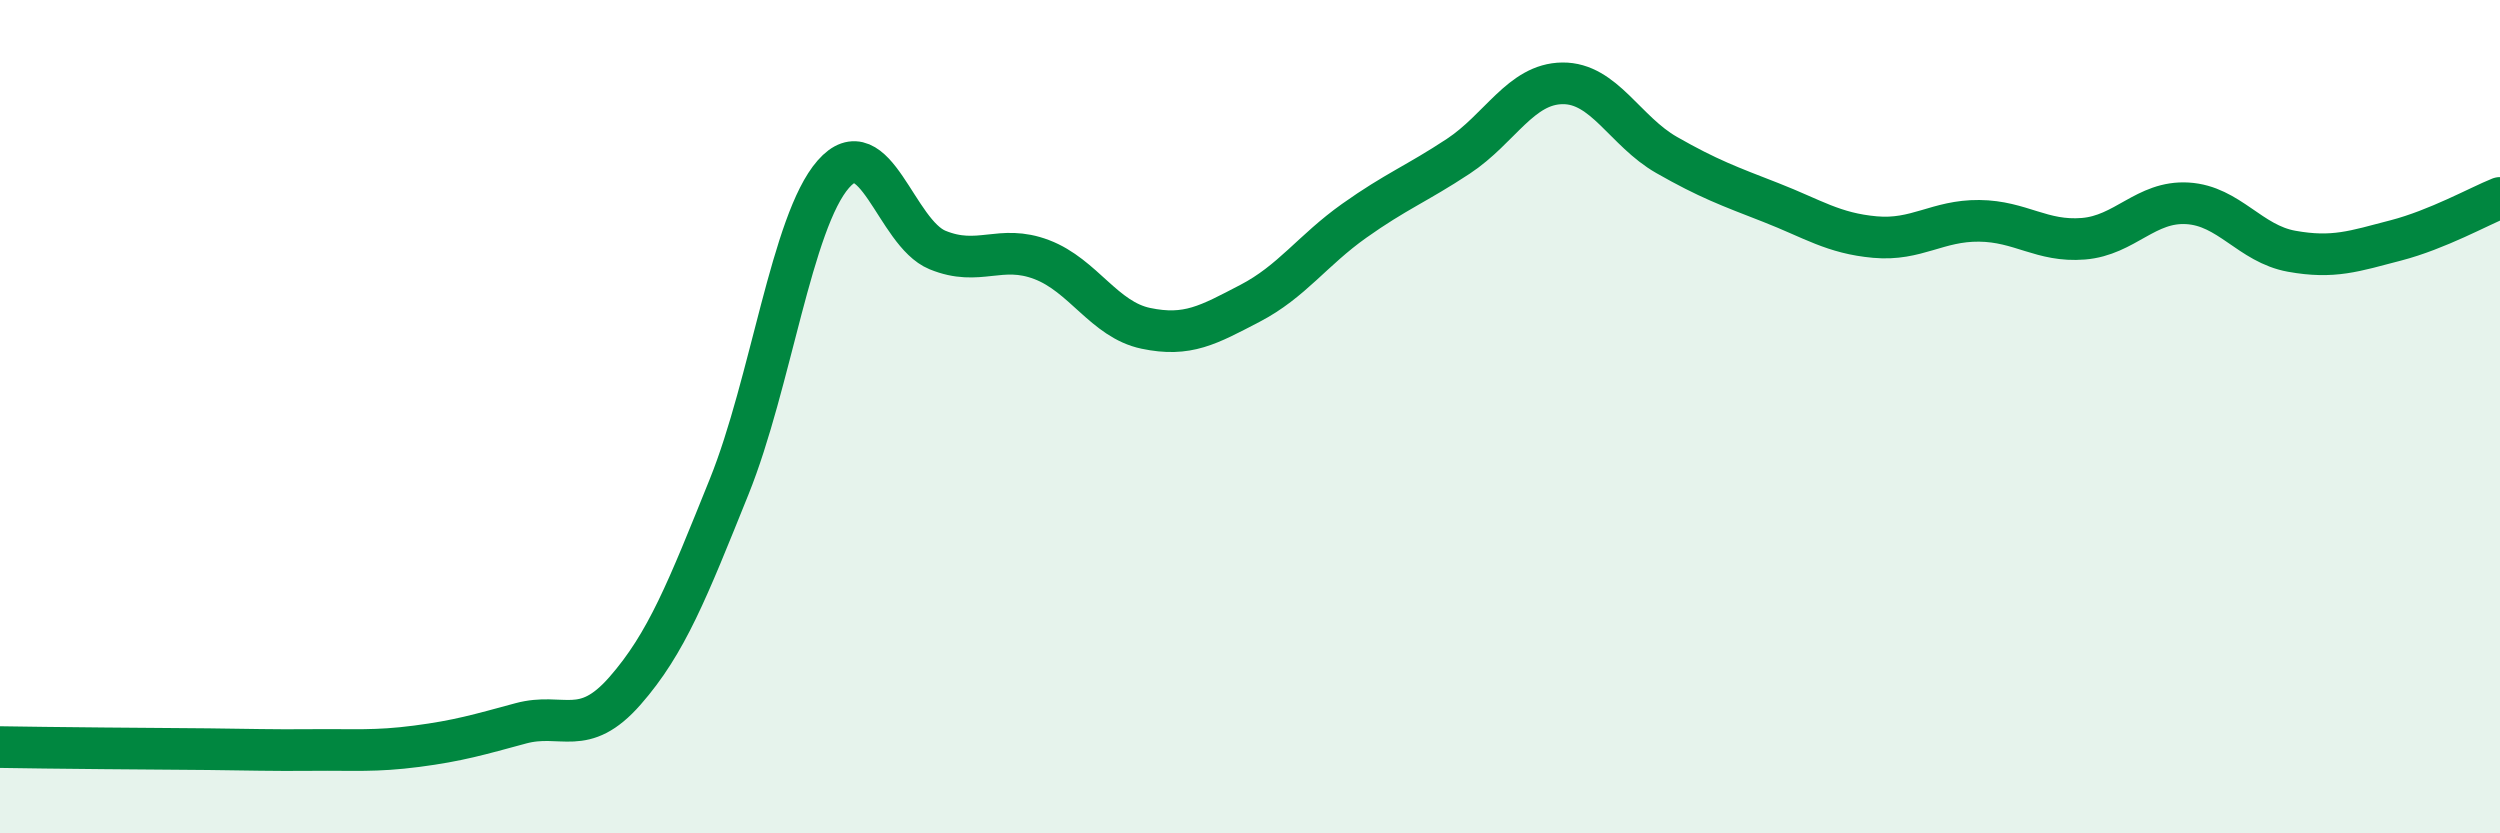
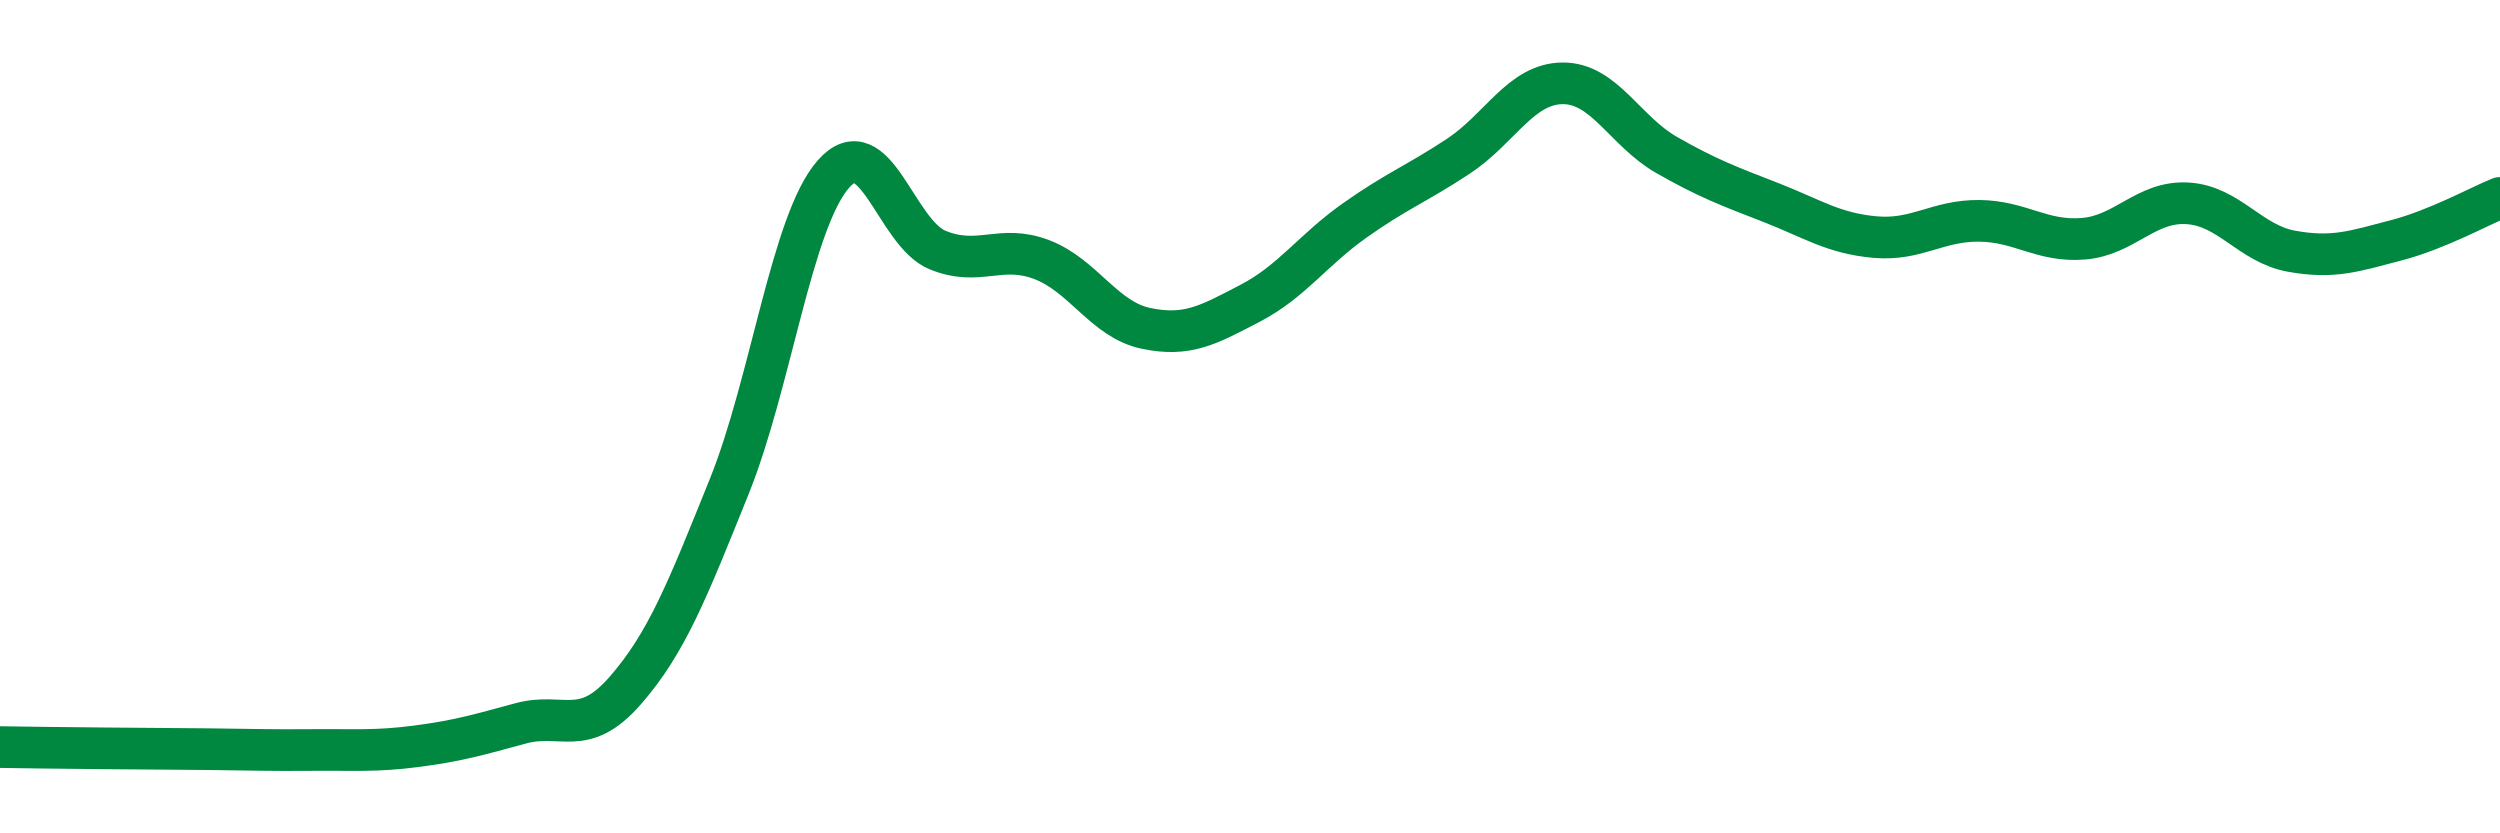
<svg xmlns="http://www.w3.org/2000/svg" width="60" height="20" viewBox="0 0 60 20">
-   <path d="M 0,17.93 C 0.5,17.94 1.5,17.95 2.5,17.96 C 3.5,17.97 4,17.97 5,17.98 C 6,17.99 6.5,18.01 7.5,18 C 8.5,17.99 9,18.04 10,17.91 C 11,17.78 11.5,17.63 12.5,17.36 C 13.5,17.09 14,17.72 15,16.58 C 16,15.44 16.5,14.16 17.5,11.68 C 18.5,9.2 19,5.32 20,4.18 C 21,3.04 21.5,5.59 22.5,6 C 23.5,6.41 24,5.85 25,6.23 C 26,6.61 26.5,7.67 27.5,7.88 C 28.5,8.09 29,7.8 30,7.28 C 31,6.76 31.5,6.01 32.5,5.3 C 33.5,4.59 34,4.41 35,3.75 C 36,3.09 36.5,2.01 37.5,2 C 38.5,1.99 39,3.15 40,3.72 C 41,4.29 41.5,4.47 42.5,4.86 C 43.5,5.25 44,5.6 45,5.69 C 46,5.78 46.5,5.29 47.5,5.3 C 48.5,5.31 49,5.81 50,5.73 C 51,5.65 51.5,4.82 52.5,4.88 C 53.5,4.94 54,5.85 55,6.03 C 56,6.21 56.5,6.03 57.5,5.77 C 58.5,5.51 59.5,4.95 60,4.75L60 20L0 20Z" fill="#008740" opacity="0.1" stroke-linecap="round" stroke-linejoin="round" />
  <path d="M 0,17.93 C 0.5,17.94 1.5,17.95 2.5,17.96 C 3.5,17.97 4,17.97 5,17.98 C 6,17.99 6.5,18.01 7.5,18 C 8.5,17.99 9,18.04 10,17.91 C 11,17.78 11.5,17.63 12.5,17.36 C 13.5,17.09 14,17.72 15,16.58 C 16,15.44 16.5,14.16 17.5,11.68 C 18.5,9.2 19,5.32 20,4.18 C 21,3.04 21.5,5.59 22.5,6 C 23.5,6.41 24,5.85 25,6.23 C 26,6.61 26.5,7.67 27.5,7.88 C 28.5,8.09 29,7.8 30,7.28 C 31,6.76 31.5,6.01 32.5,5.3 C 33.5,4.59 34,4.41 35,3.75 C 36,3.09 36.5,2.01 37.5,2 C 38.5,1.99 39,3.15 40,3.72 C 41,4.29 41.5,4.47 42.5,4.86 C 43.5,5.25 44,5.6 45,5.69 C 46,5.78 46.5,5.29 47.5,5.3 C 48.5,5.31 49,5.81 50,5.73 C 51,5.65 51.5,4.82 52.5,4.88 C 53.5,4.94 54,5.85 55,6.03 C 56,6.21 56.5,6.03 57.5,5.77 C 58.5,5.51 59.5,4.95 60,4.75" stroke="#008740" stroke-width="1" fill="none" stroke-linecap="round" stroke-linejoin="round" />
</svg>